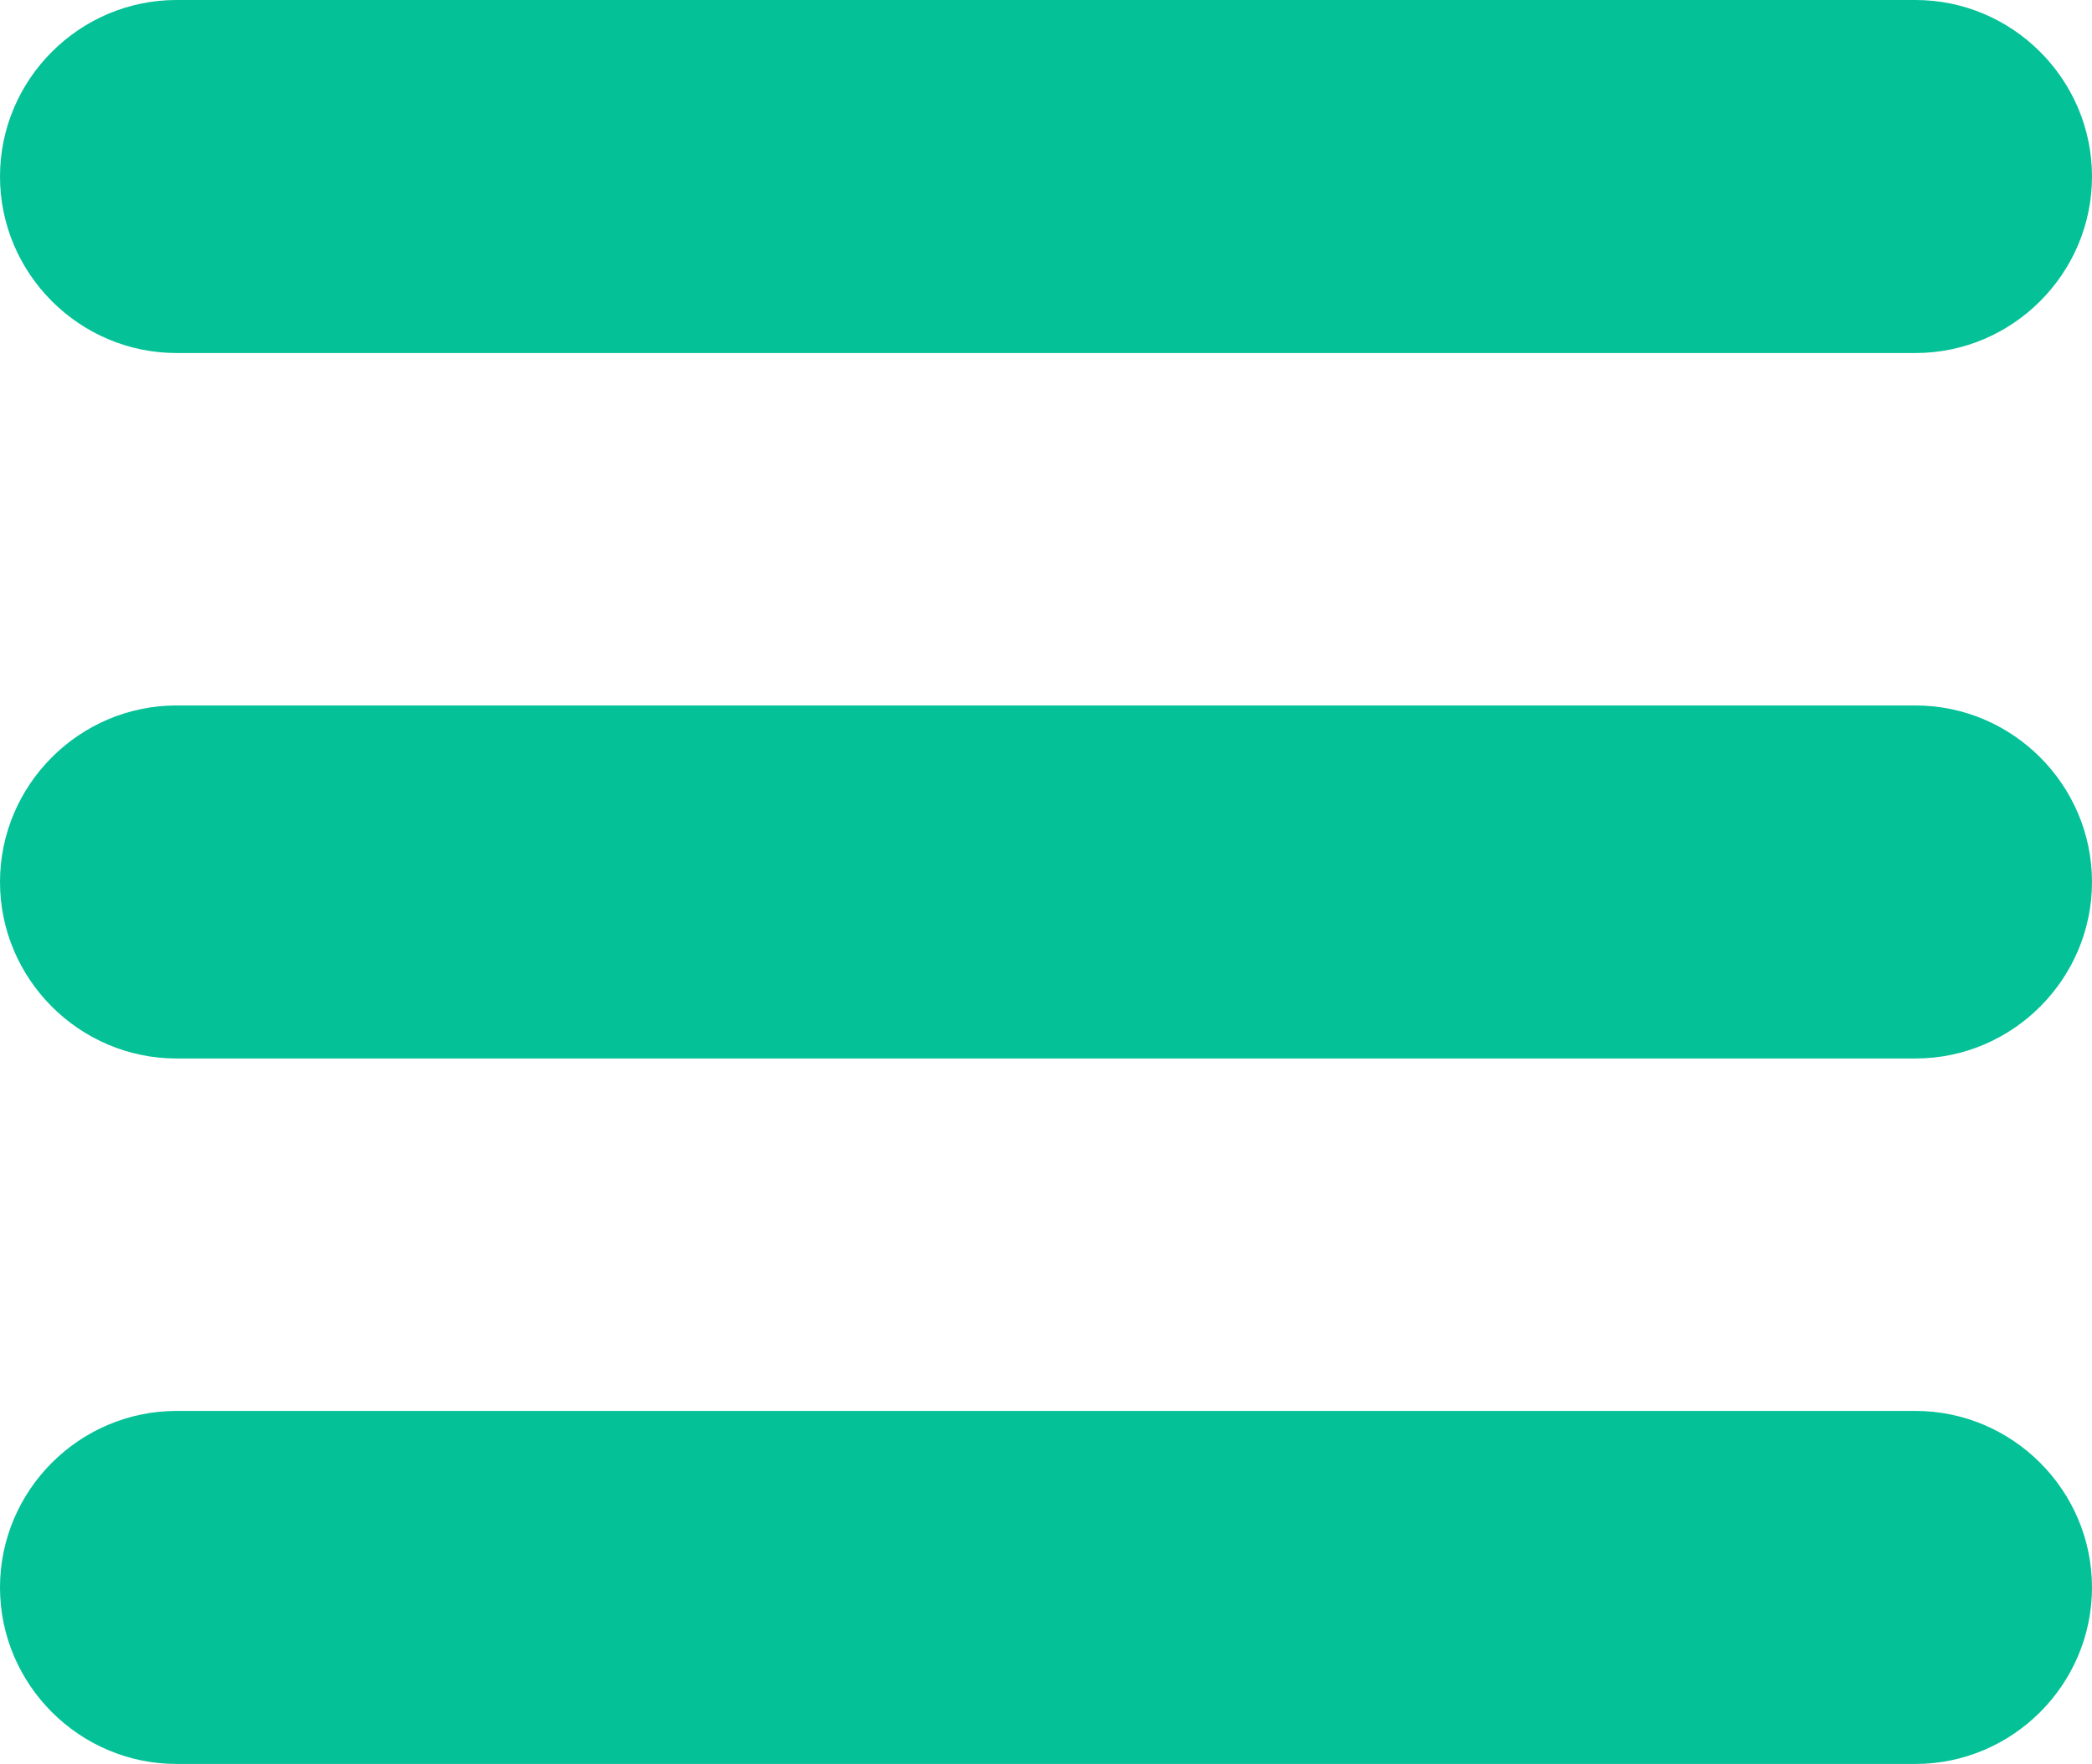
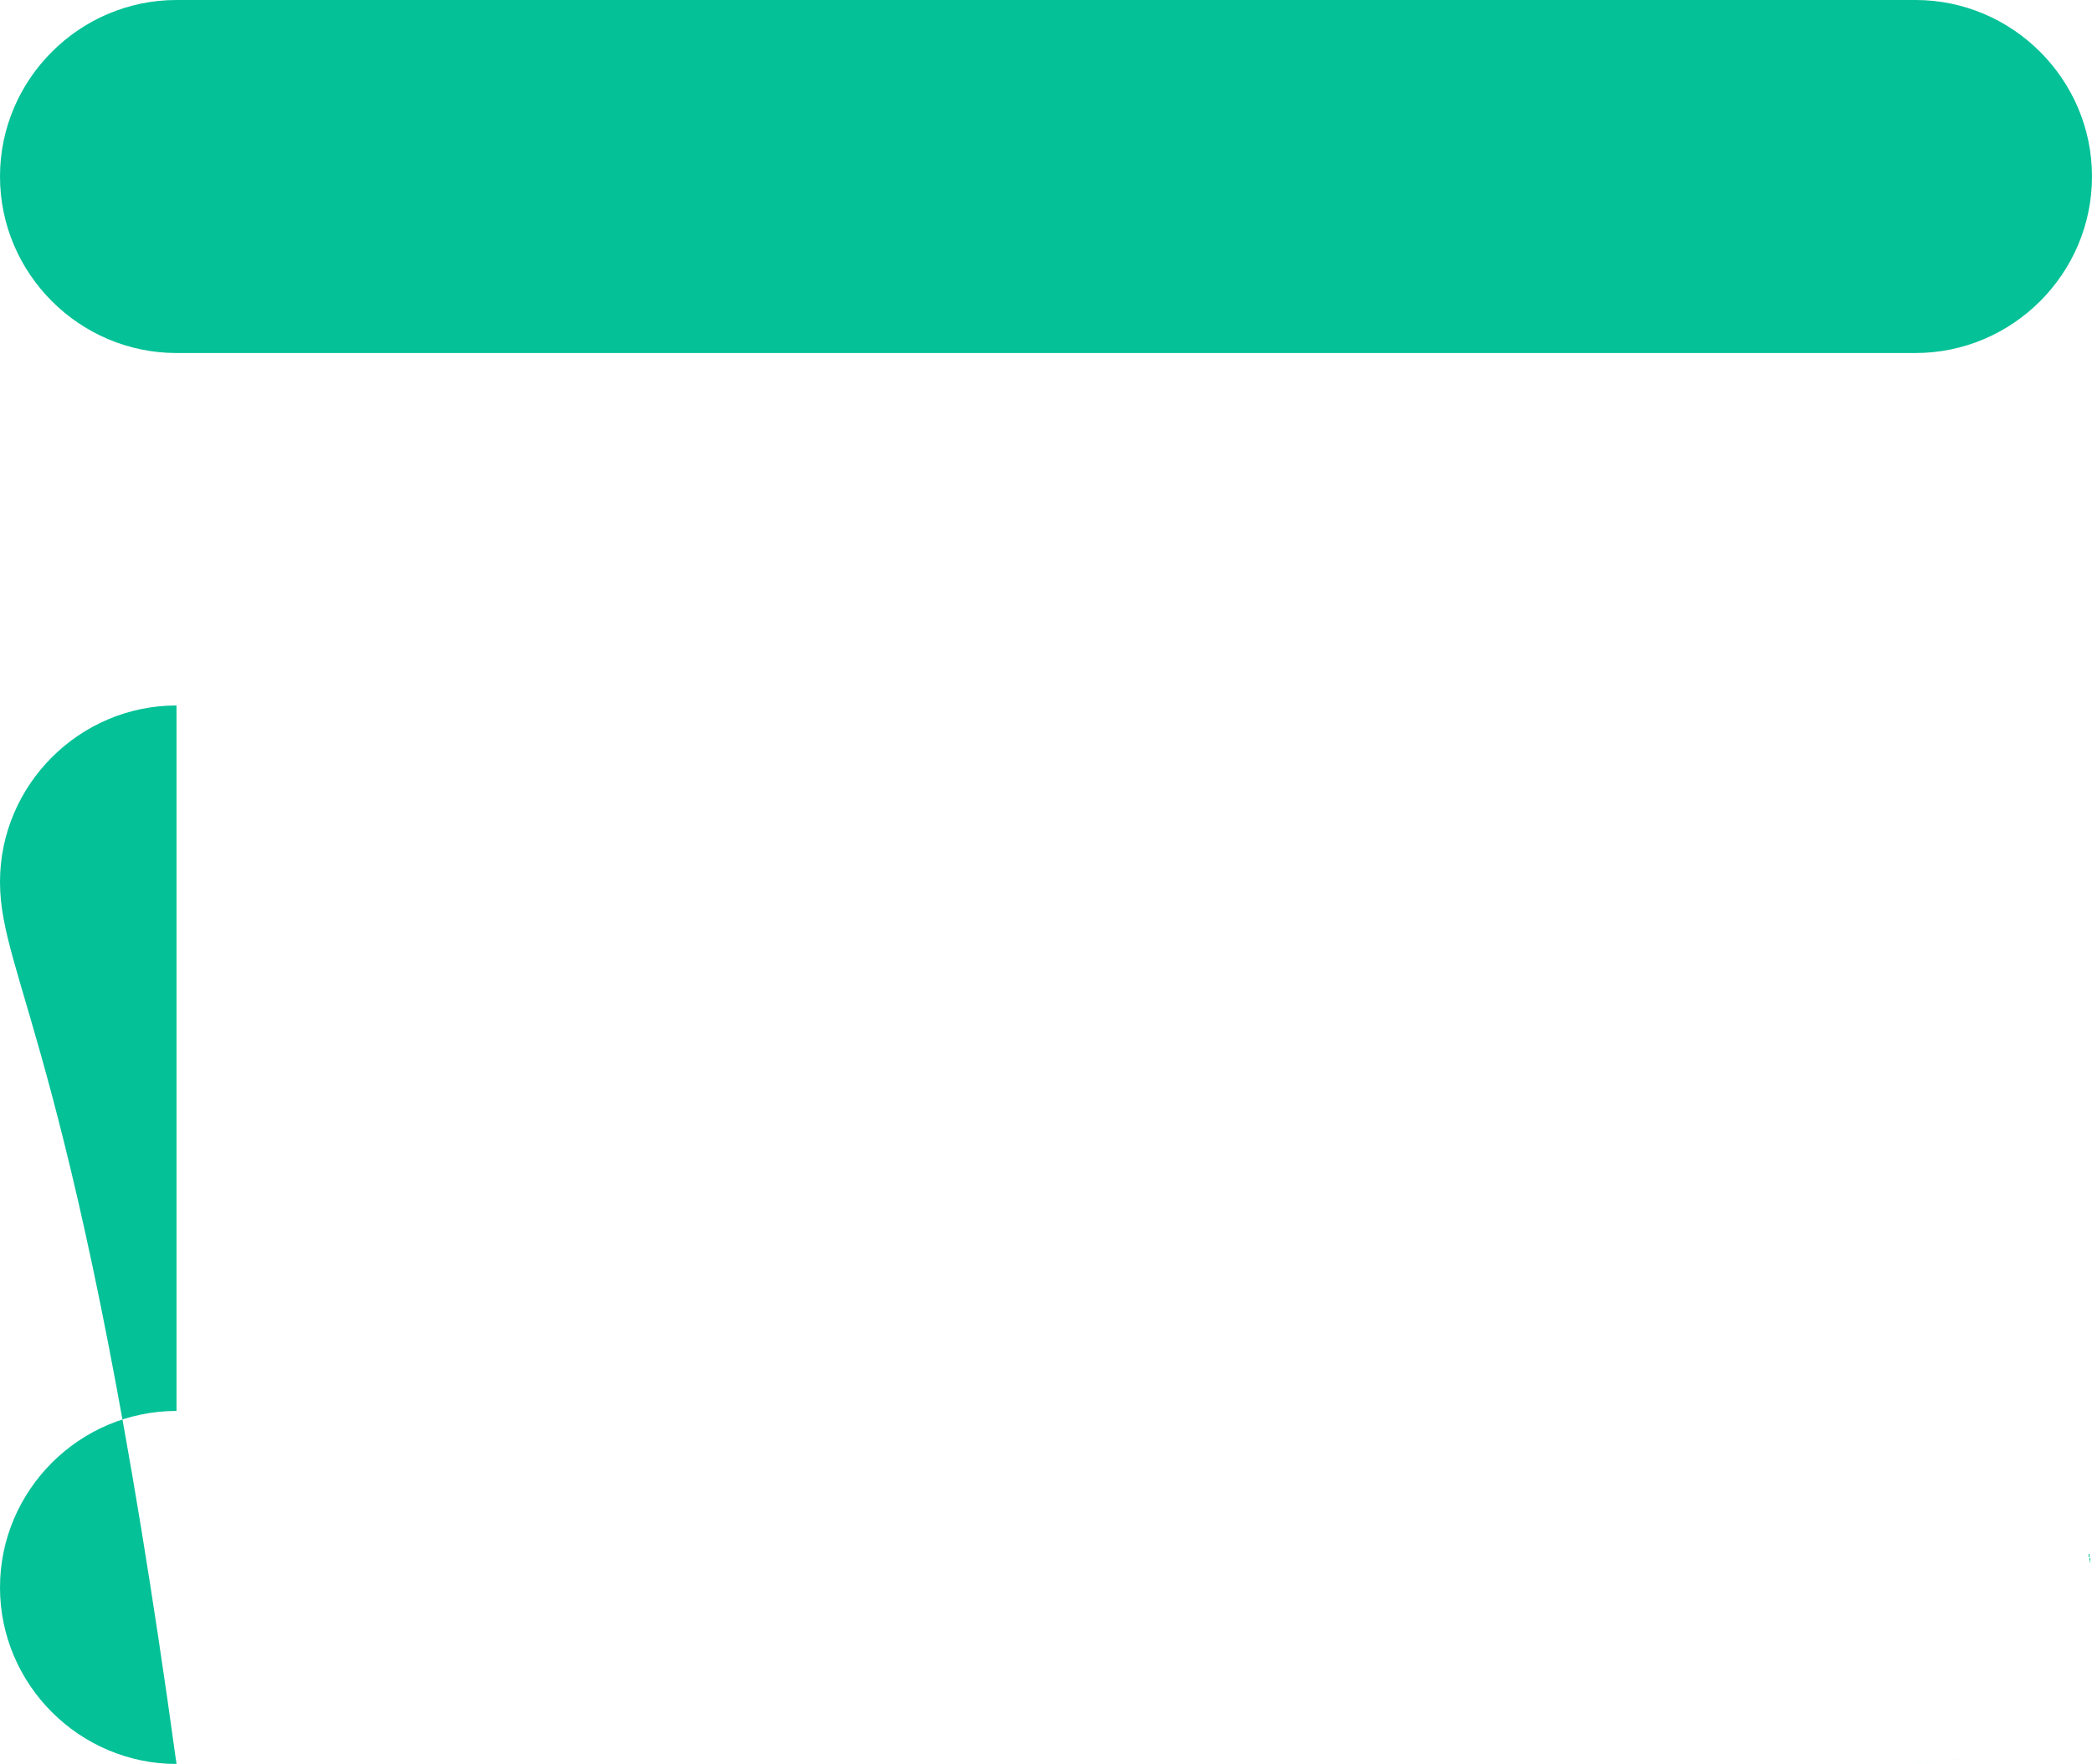
<svg xmlns="http://www.w3.org/2000/svg" viewBox="0 0 3333.34 2810.59" shape-rendering="geometricPrecision" text-rendering="geometricPrecision" image-rendering="optimizeQuality" fill-rule="evenodd" clip-rule="evenodd">
-   <path fill="#04c197" d="M281.24 0H3052.1c154.68 0 281.24 126.56 281.24 281.24s-126.56 281.24-281.24 281.24H281.24C126.55 562.48 0 435.92 0 281.24S126.56 0 281.24 0zm0 2248.12H3052.1c154.68 0 281.24 126.56 281.24 281.23 0 154.69-126.56 281.24-281.24 281.24H281.24C126.55 2810.59 0 2684.03 0 2529.35s126.56-281.23 281.24-281.23zm0-1124.06H3052.1c154.68 0 281.24 126.56 281.24 281.24 0 154.69-126.56 281.24-281.24 281.24H281.24C126.55 1686.54 0 1559.98 0 1405.3s126.56-281.24 281.24-281.24z" />
+   <path fill="#04c197" d="M281.24 0H3052.1c154.68 0 281.24 126.56 281.24 281.24s-126.56 281.24-281.24 281.24H281.24C126.55 562.48 0 435.92 0 281.24S126.56 0 281.24 0zm0 2248.12H3052.1c154.68 0 281.24 126.56 281.24 281.23 0 154.69-126.56 281.24-281.24 281.24H281.24C126.55 2810.59 0 2684.03 0 2529.35s126.56-281.23 281.24-281.23zH3052.1c154.68 0 281.24 126.56 281.24 281.24 0 154.69-126.56 281.24-281.24 281.24H281.24C126.55 1686.54 0 1559.98 0 1405.3s126.56-281.24 281.24-281.24z" />
</svg>